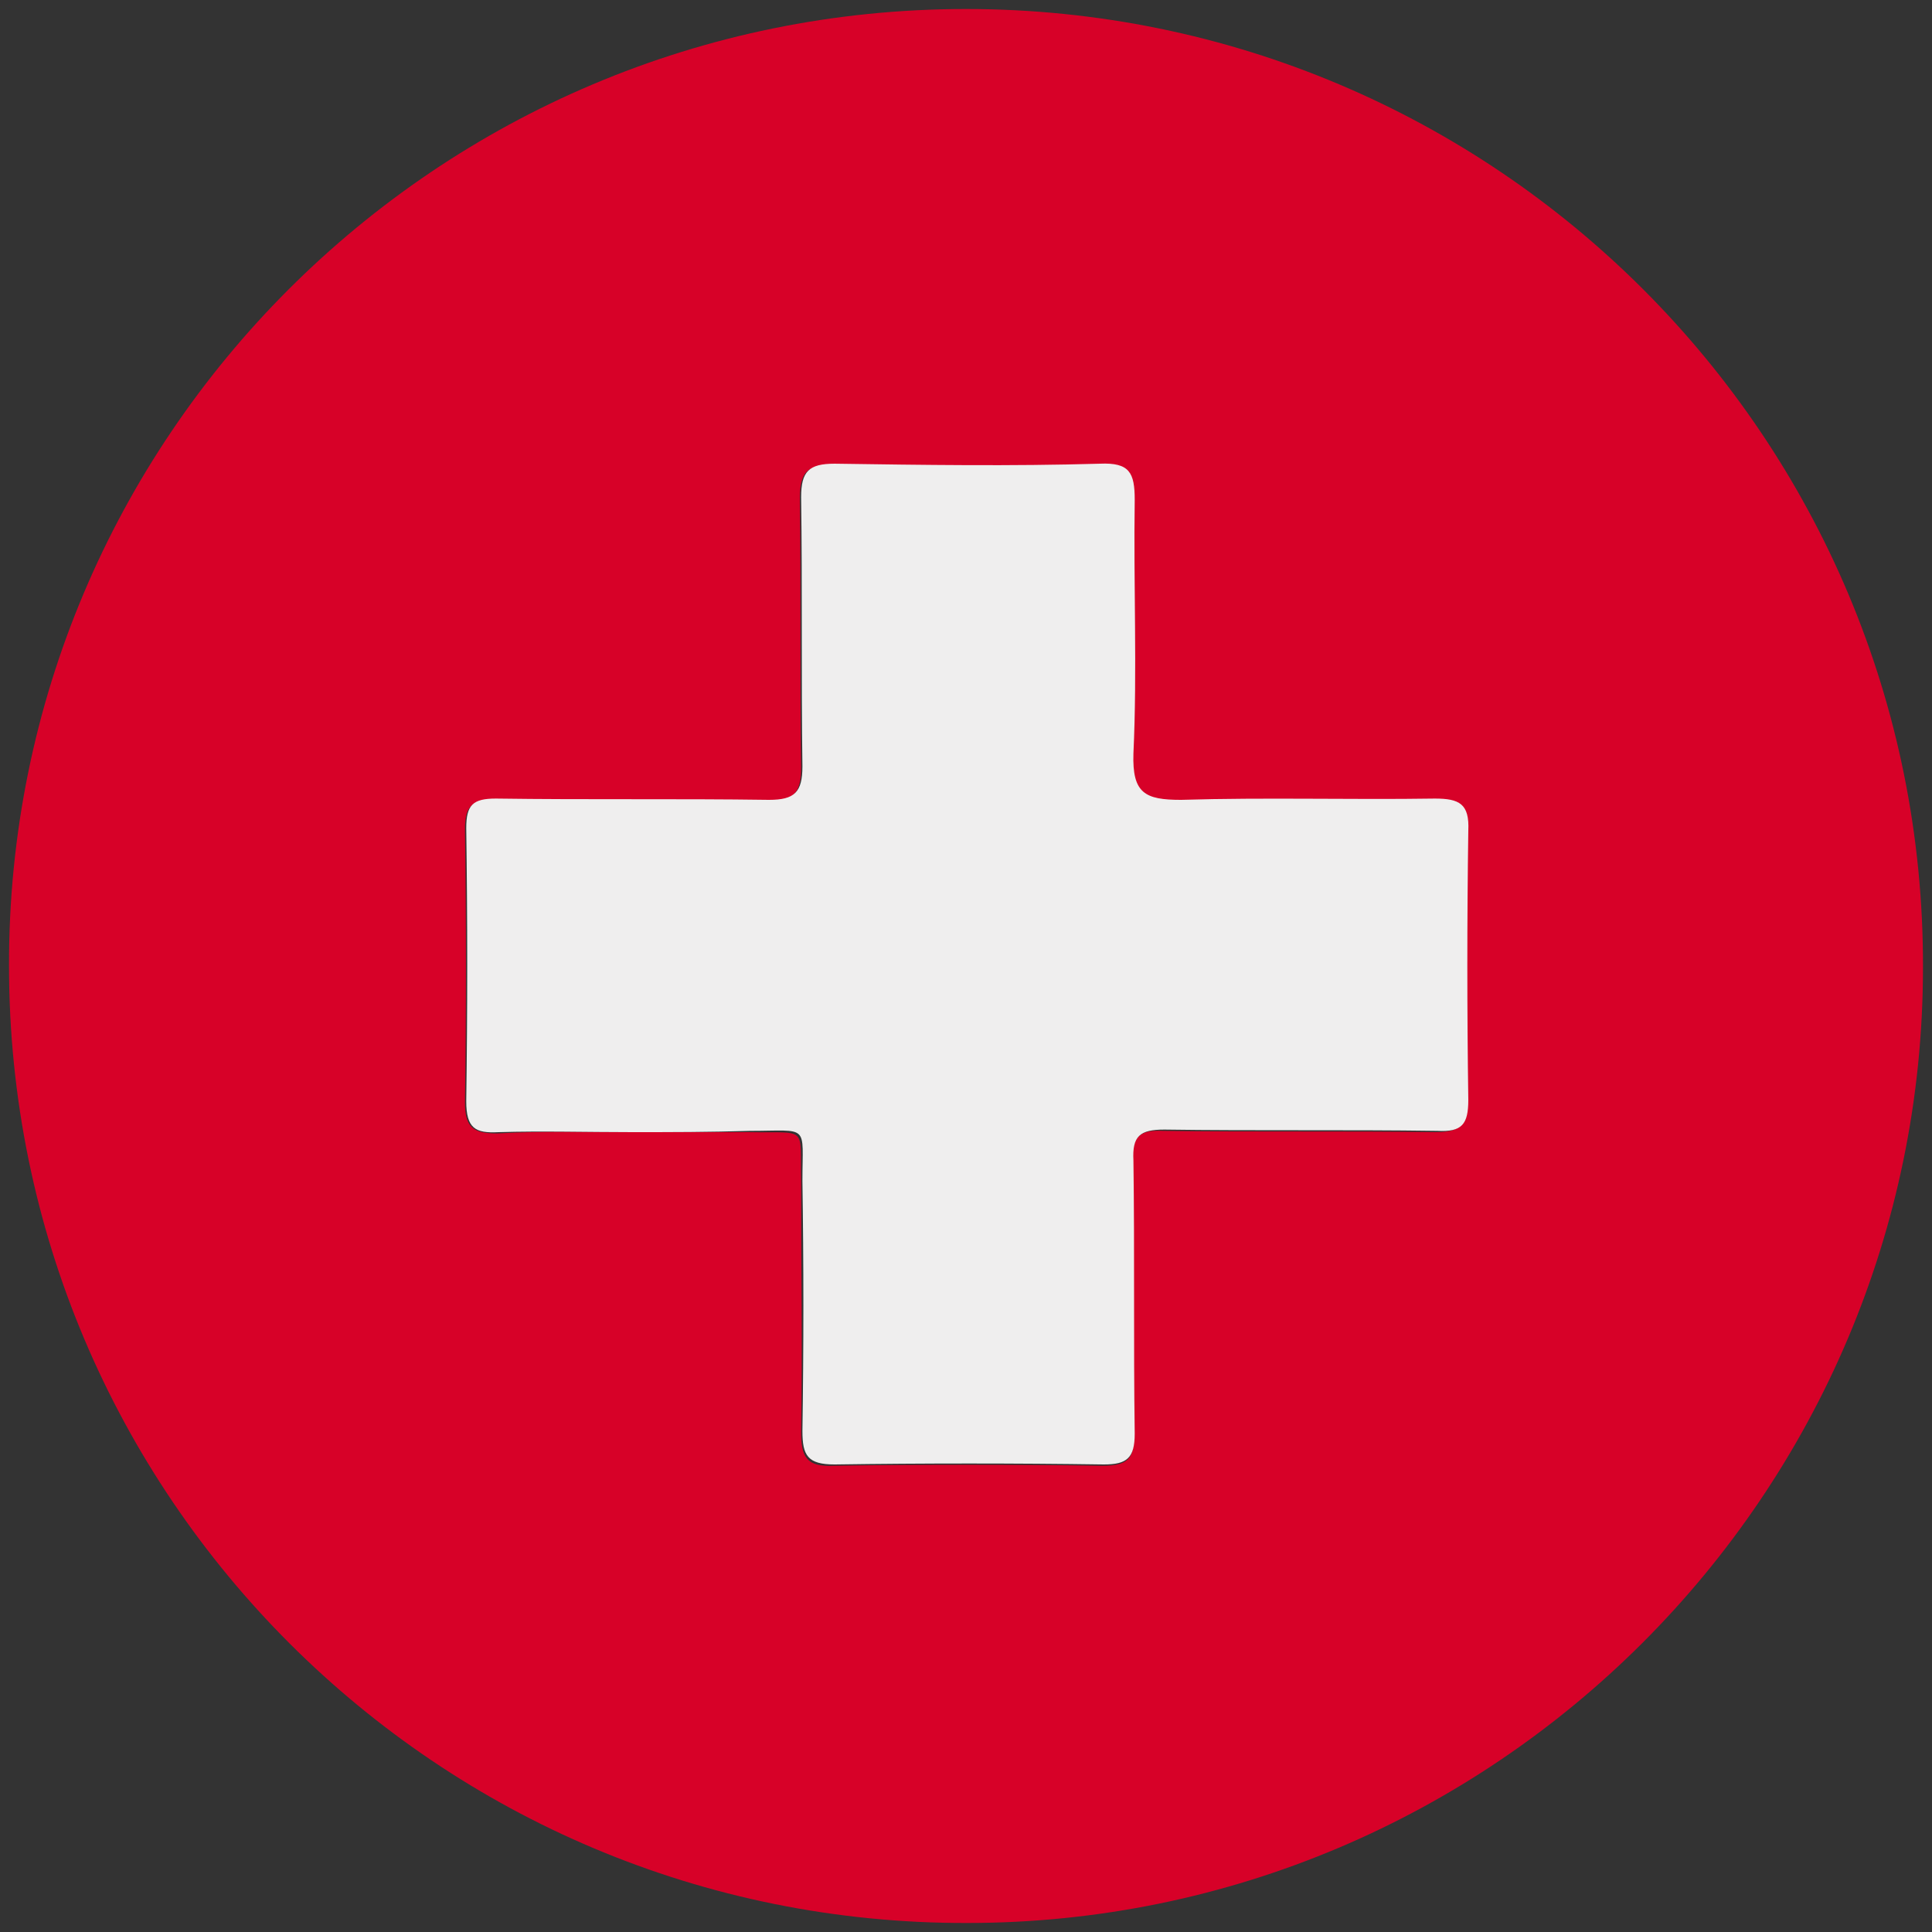
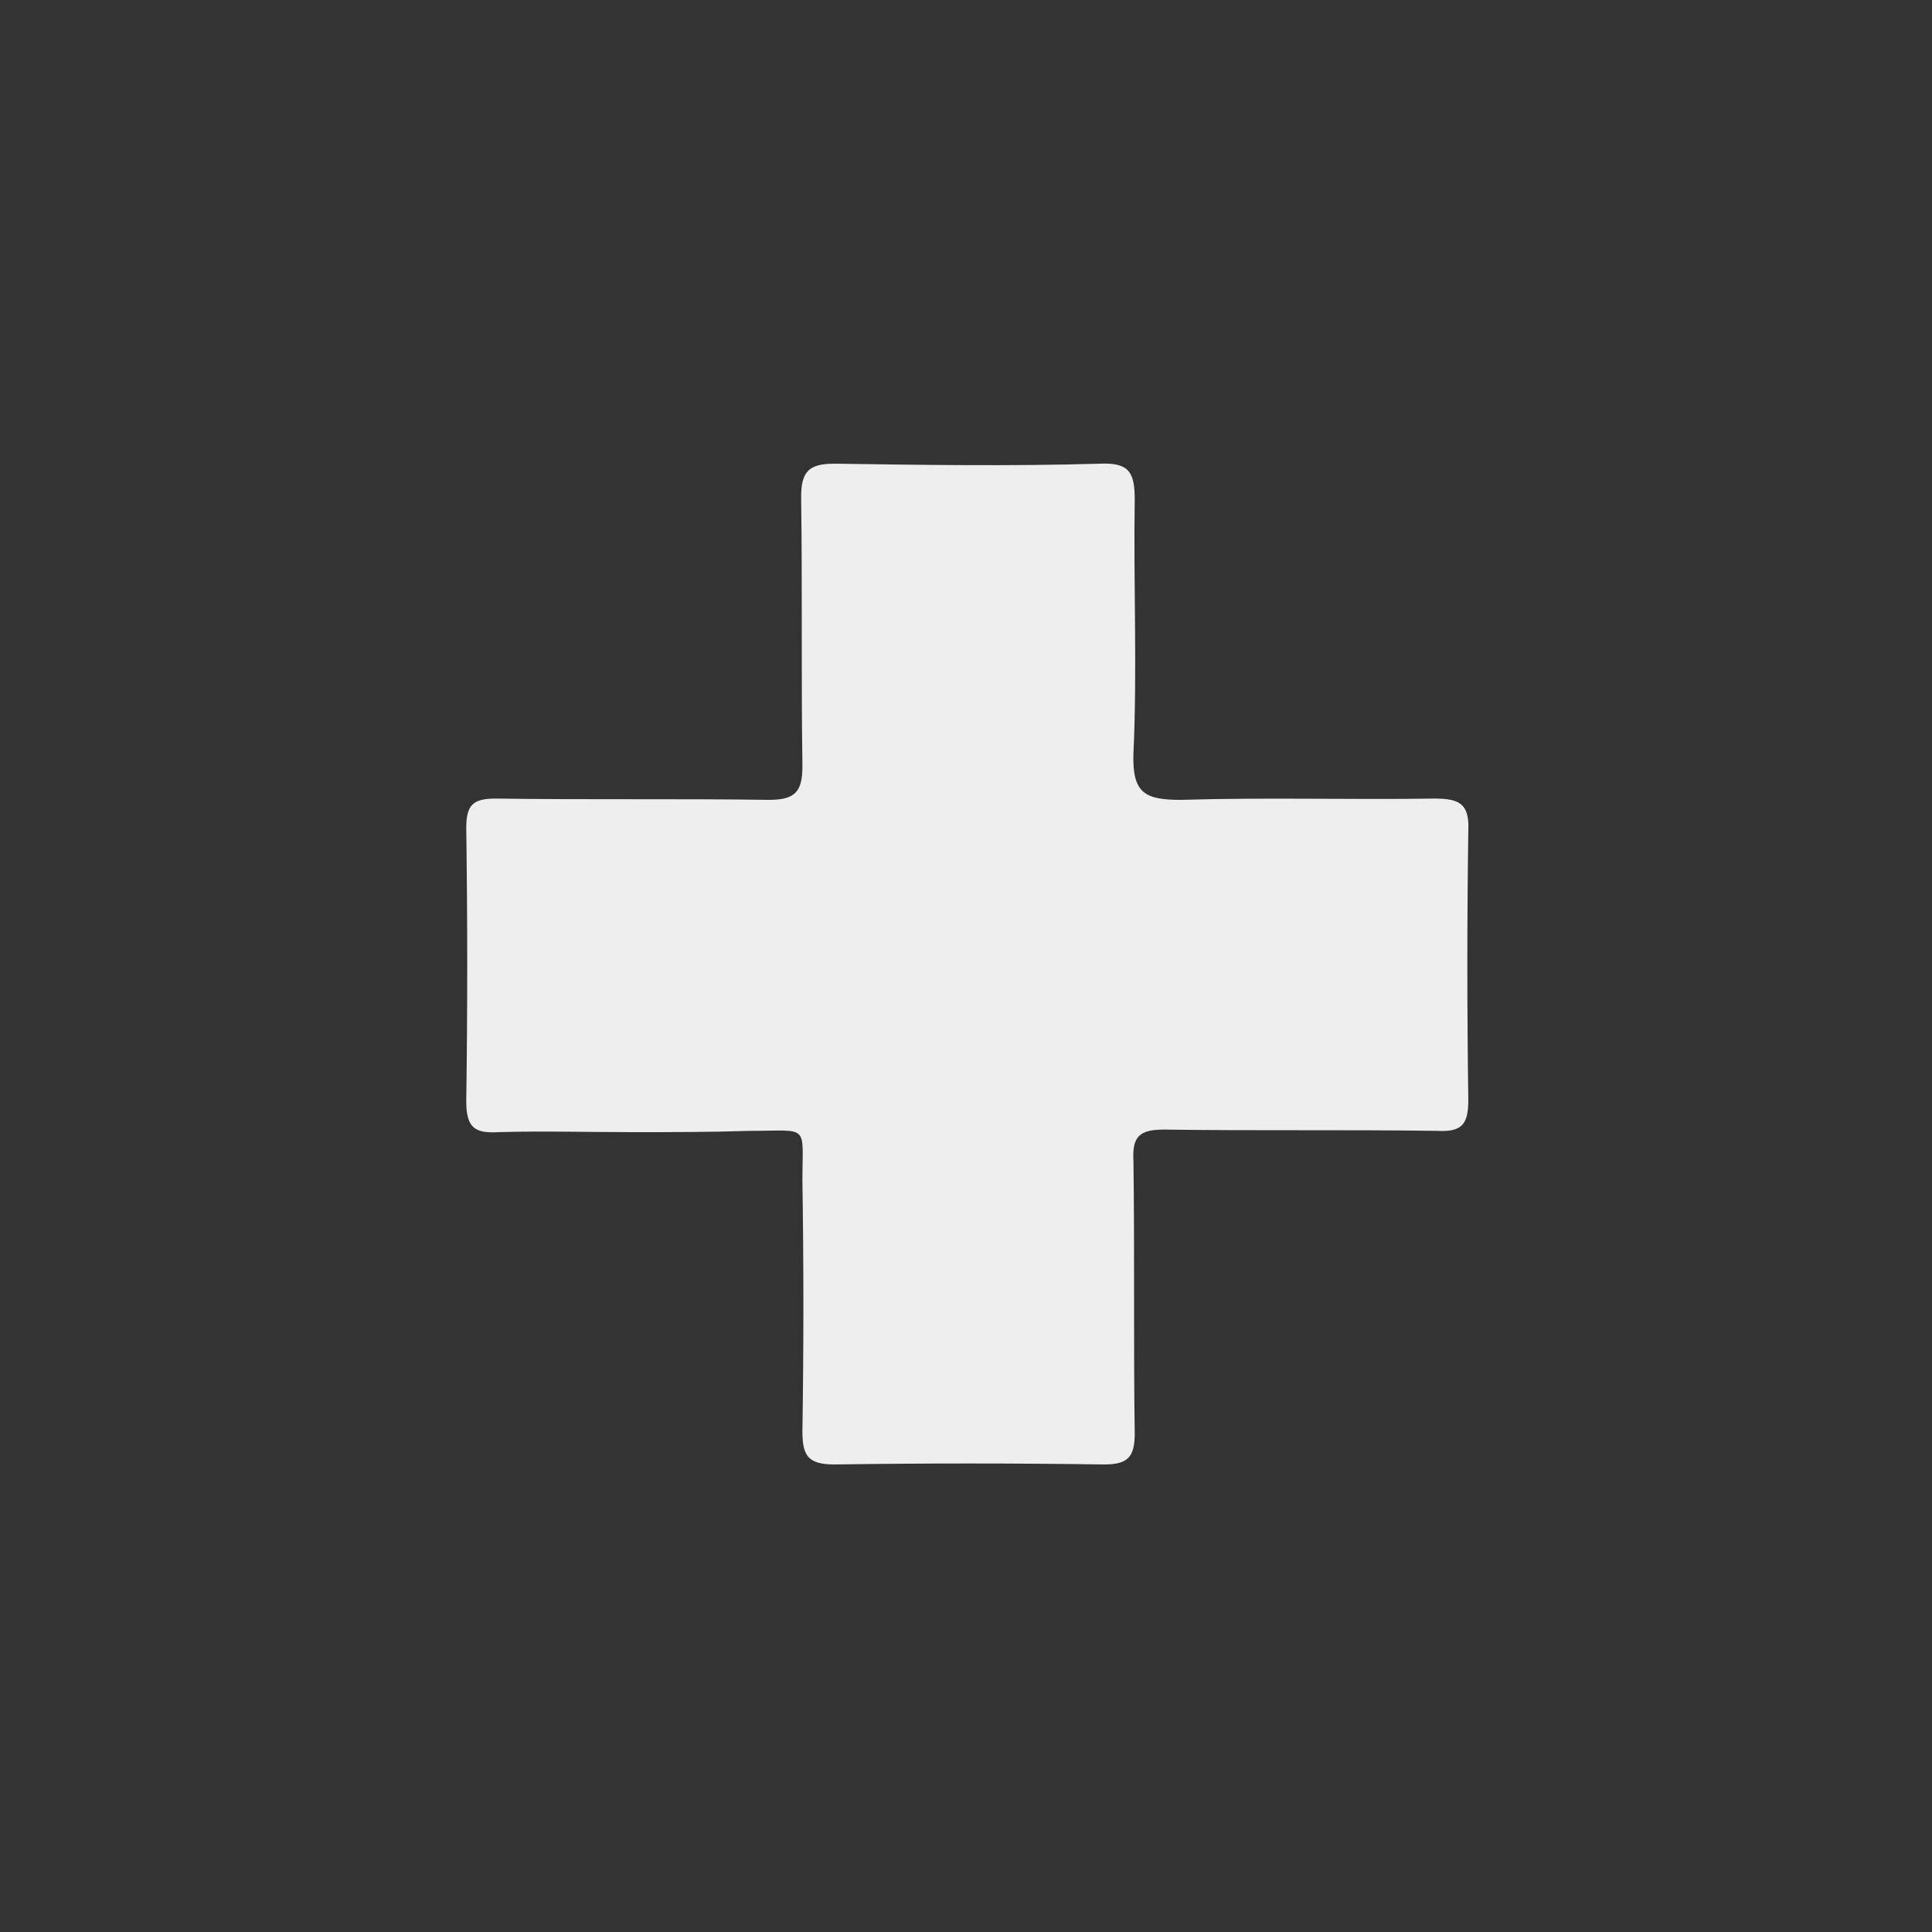
<svg xmlns="http://www.w3.org/2000/svg" version="1.1" id="Layer_1" x="0px" y="0px" viewBox="0 0 150 150" enable-background="new 0 0 150 150" xml:space="preserve">
  <rect x="0" y="0" width="150" height="150" fill="#333333" stroke="none" />
  <g>
-     <path fill="#D70128" d="M75.1,149.3C34,149.4,0.7,116.1,0.7,75C0.6,34,33.9,0.7,75,0.7c41.1,0,74.4,33.3,74.3,74.4   C149.3,116,116,149.3,75.1,149.3z M49.1,87.9c3,0,6,0,9,0c4.7,0.1,4-0.6,4.1,3.9c0,6.5,0.1,13,0,19.4c0,1.9,0.4,2.7,2.5,2.6   c7-0.1,13.9-0.1,20.9,0c1.9,0,2.5-0.5,2.4-2.4c-0.1-7.1,0-14.1-0.1-21.2c0-1.9,0.5-2.5,2.4-2.4c7.1,0.1,14.1,0,21.2,0.1   c1.9,0,2.4-0.6,2.4-2.4c-0.1-7-0.1-13.9,0-20.9c0-2.1-0.7-2.5-2.6-2.5c-6.6,0.1-13.2-0.1-19.7,0.1c-2.8,0.1-3.9-0.4-3.7-3.6   c0.3-6.6,0-13.2,0.1-19.7c0-2.1-0.4-2.9-2.7-2.8c-6.9,0.2-13.7,0.1-20.6,0c-2,0-2.6,0.5-2.6,2.6c0.1,7,0,13.9,0.1,20.9   c0,2-0.6,2.6-2.6,2.6c-7.1-0.1-14.1,0-21.2-0.1c-1.8,0-2.3,0.5-2.3,2.3c0.1,7.1,0.1,14.1,0,21.2c0,2,0.7,2.4,2.5,2.4   C42.1,87.8,45.6,87.9,49.1,87.9z" />
    <path fill="#EFEEEE" d="M49.1,87.9c-3.5,0-7-0.1-10.4,0c-1.8,0.1-2.5-0.3-2.5-2.4c0.1-7.1,0.1-14.1,0-21.2c0-1.8,0.5-2.3,2.3-2.3   c7.1,0.1,14.1,0,21.2,0.1c2,0,2.6-0.6,2.6-2.6c-0.1-7,0-13.9-0.1-20.9c0-2,0.6-2.6,2.6-2.6c6.9,0.1,13.7,0.2,20.6,0   c2.3-0.1,2.7,0.7,2.7,2.8c-0.1,6.6,0.2,13.2-0.1,19.7c-0.1,3.1,0.9,3.6,3.7,3.6c6.6-0.2,13.2,0,19.7-0.1c1.9,0,2.7,0.4,2.6,2.5   c-0.1,7-0.1,13.9,0,20.9c0,1.9-0.5,2.5-2.4,2.4c-7.1-0.1-14.1,0-21.2-0.1c-1.9,0-2.5,0.5-2.4,2.4c0.1,7.1,0,14.1,0.1,21.2   c0,1.9-0.6,2.4-2.4,2.4c-7-0.1-13.9-0.1-20.9,0c-2.1,0-2.5-0.7-2.5-2.6c0.1-6.5,0.1-13,0-19.4c0-4.5,0.6-3.9-4.1-3.9   C55.1,87.9,52.1,87.9,49.1,87.9z" />
  </g>
  <g>
</g>
  <g>
</g>
  <g>
</g>
  <g>
</g>
  <g>
</g>
  <g>
</g>
  <g>
</g>
  <g>
</g>
  <g>
</g>
  <g>
</g>
  <g>
</g>
  <g>
</g>
  <g>
</g>
  <g>
</g>
  <g>
</g>
</svg>